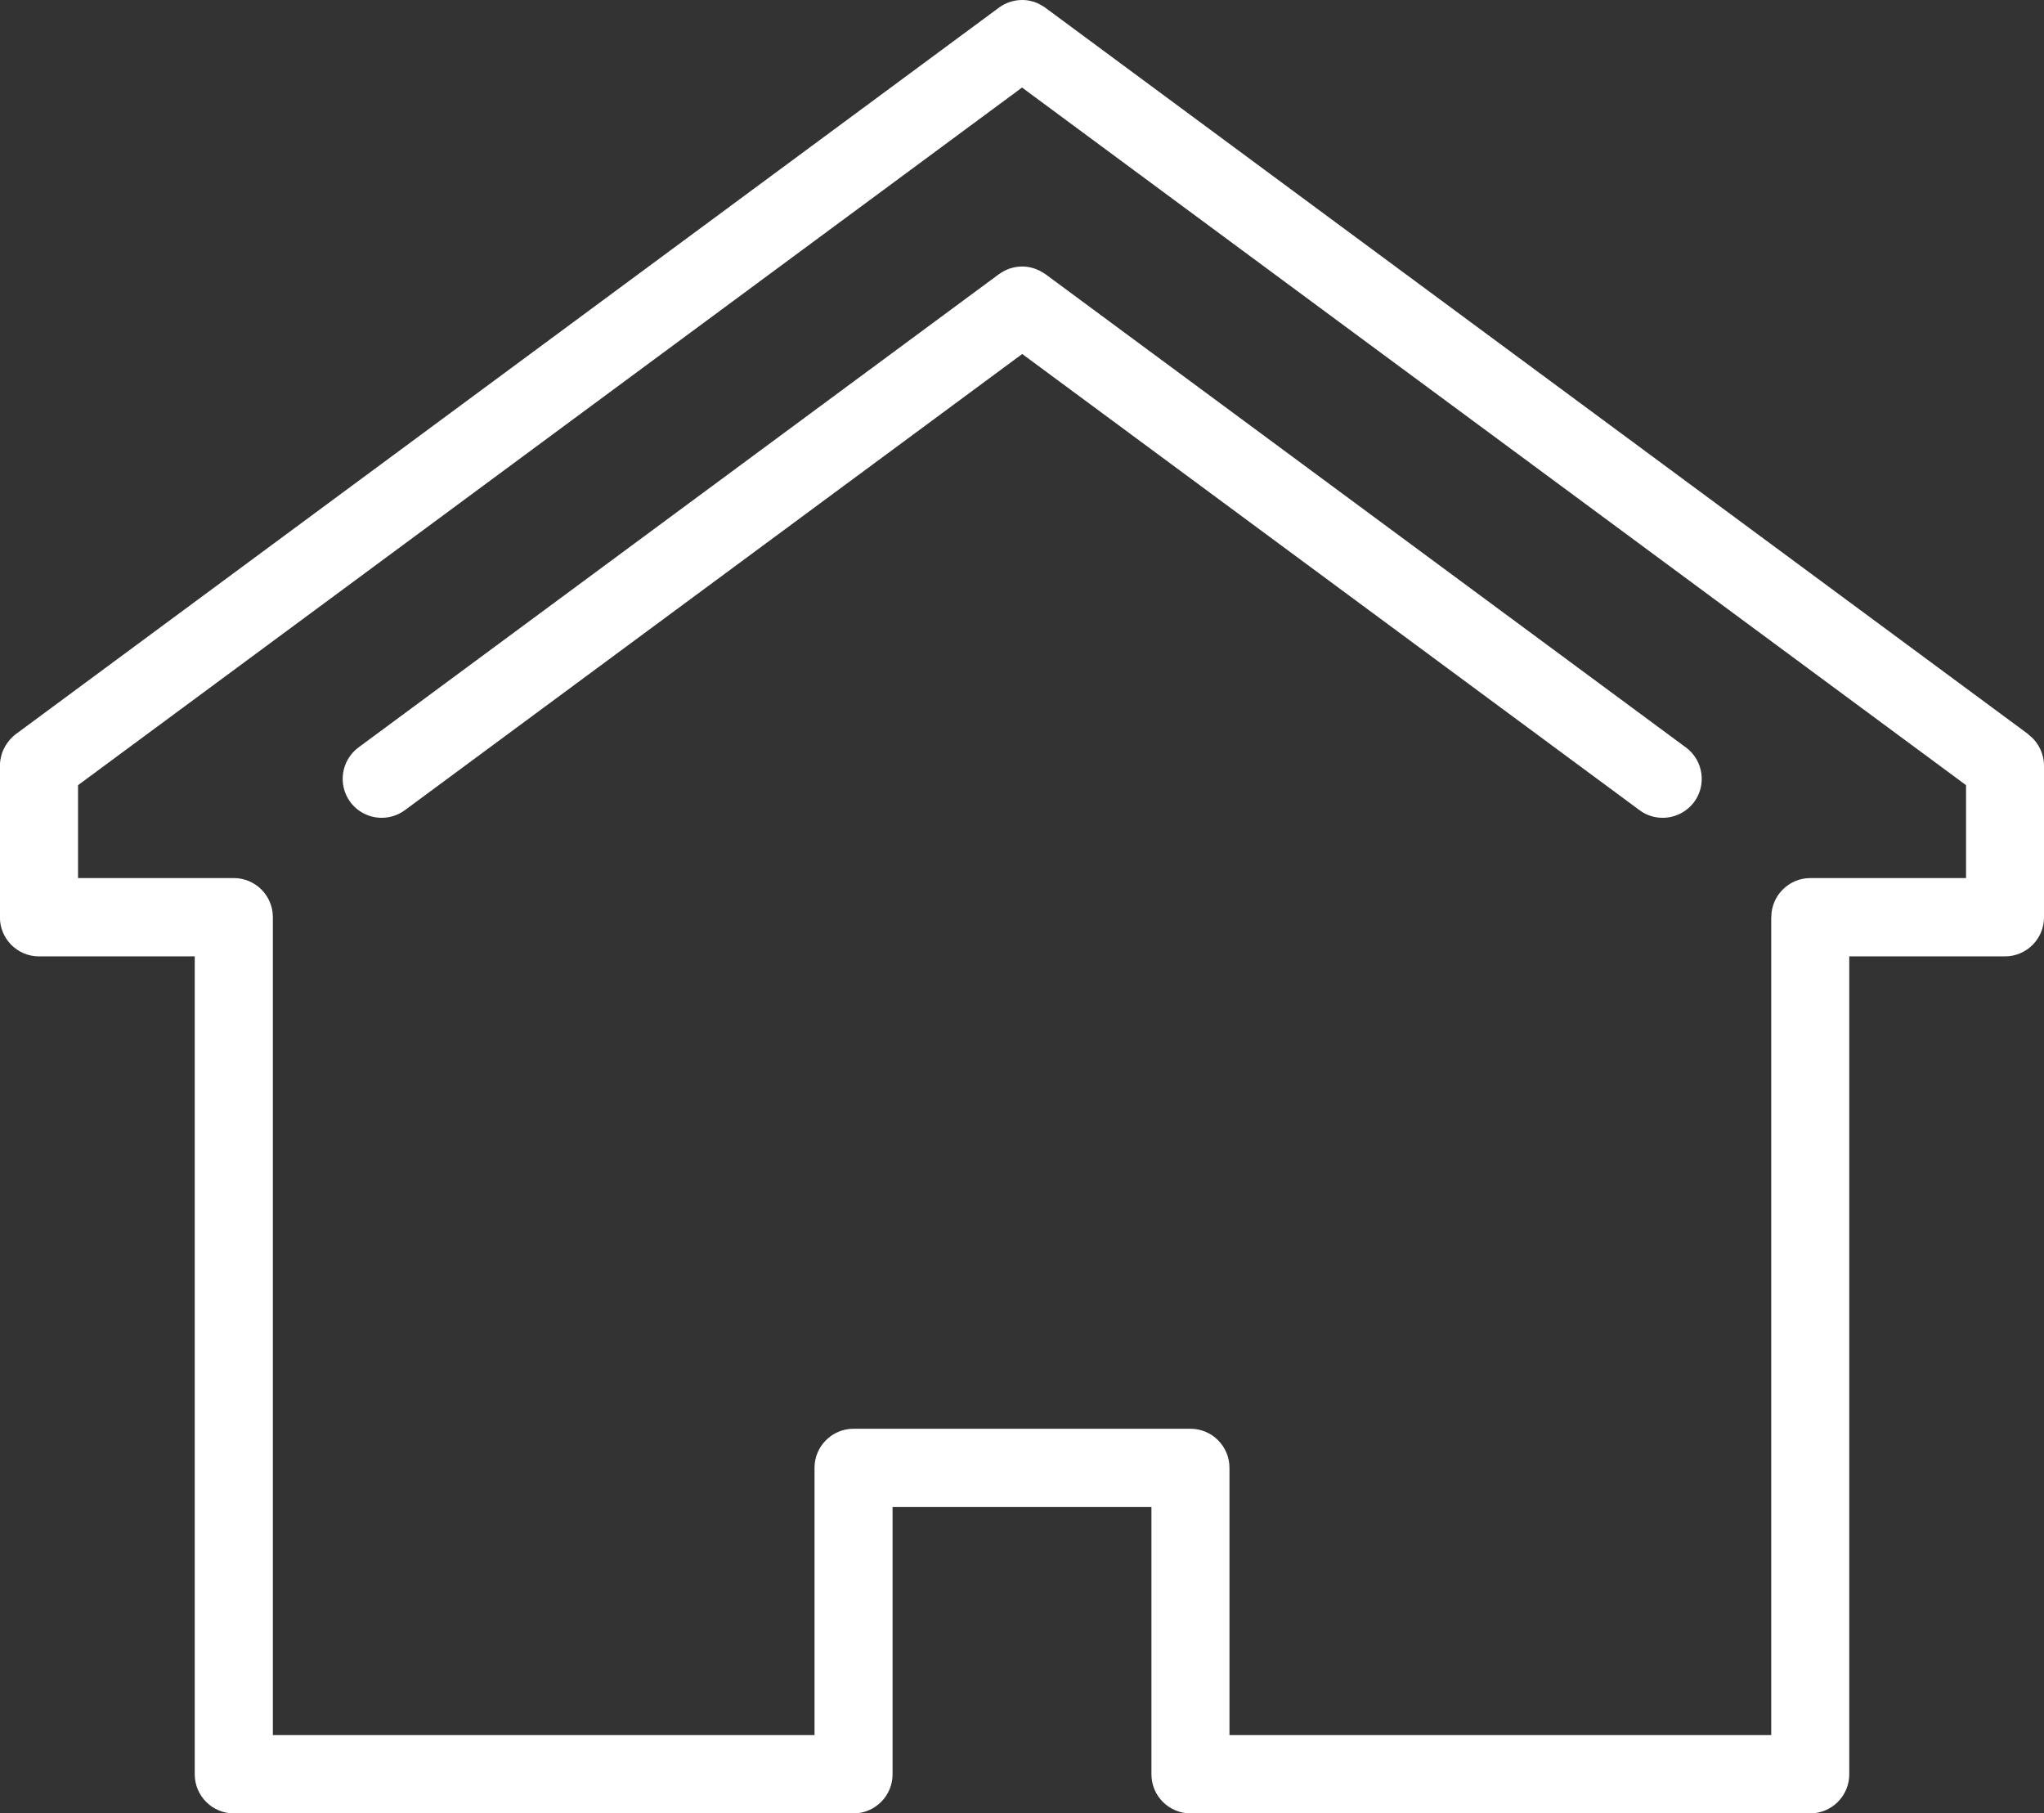
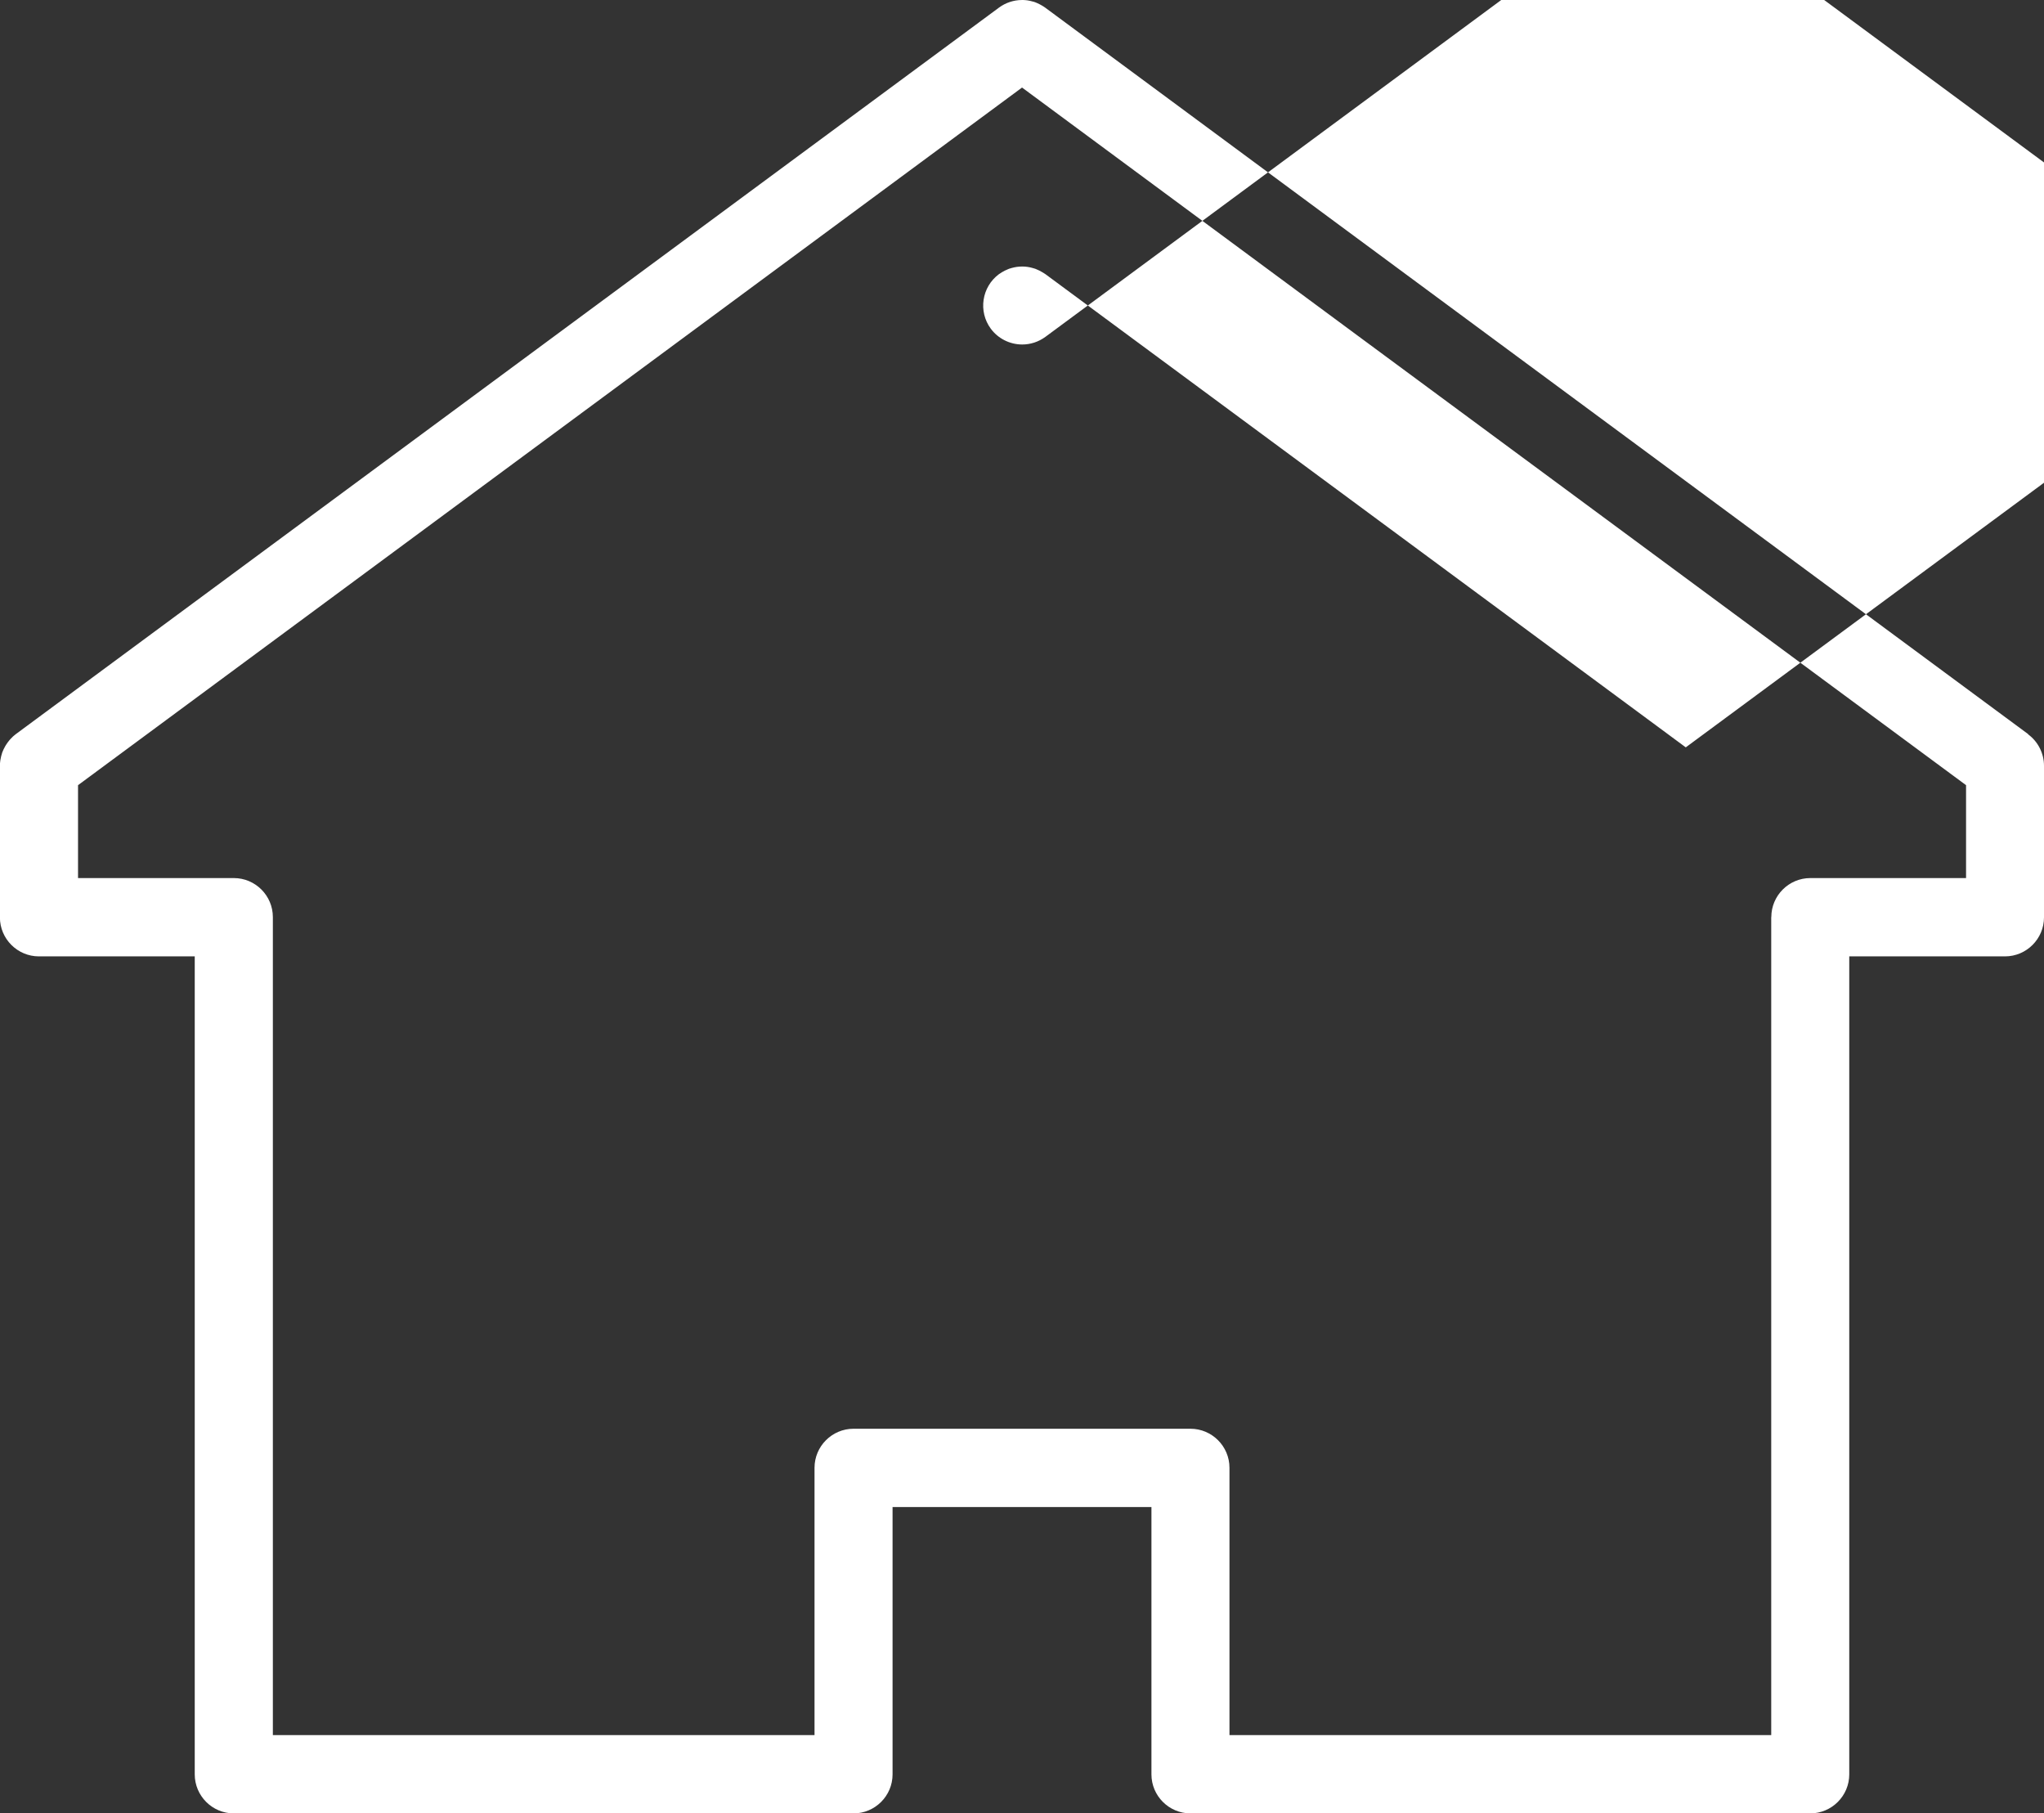
<svg xmlns="http://www.w3.org/2000/svg" id="Layer_1" viewBox="0 0 236.79 210">
  <rect x="0" y="0" width="236.79" height="210" fill="#333333" stroke="none" />
  <defs>
    <style>.cls-1{fill:#fff;}</style>
  </defs>
-   <path id="house" class="cls-1" d="M234.96,85.03l-46.33-34.23-33.42-24.69L121.09.89c-.05-.04-.11-.07-.16-.11-.07-.05-.14-.08-.21-.13-.18-.11-.37-.2-.56-.29-.08-.03-.16-.07-.24-.1-.1-.04-.21-.07-.31-.09-.1-.03-.21-.05-.31-.08-.09-.02-.19-.04-.28-.05-.17-.02-.34-.04-.51-.04-.04,0-.07,0-.1,0h0c-.99,0-1.92.32-2.68.88,0,0,0,0,0,0L1.83,85.03c-.22.16-.42.35-.6.55-.04.04-.07.08-.11.12-.16.19-.31.39-.44.6-.03.05-.06.11-.1.17-.12.22-.23.44-.32.68,0,.02-.01.05-.02.07-.08.24-.14.48-.18.73,0,.03-.01.07-.02.1-.03.21-.05.42-.05.64v17.56c0,2.49,2.03,4.52,4.52,4.52h18.05v94.74c0,2.49,2.03,4.52,4.52,4.52h71.8c2.49,0,4.52-2.03,4.52-4.52v-30.96h29.99v30.96c0,2.49,2.03,4.52,4.52,4.52h71.8c2.49,0,4.52-2.03,4.52-4.52v-94.74h18.04c2.49,0,4.52-2.03,4.52-4.52v-17.56c0-1.43-.69-2.79-1.83-3.63ZM205.19,106.22v94.74h-62.76v-30.96c0-2.49-2.03-4.52-4.52-4.52h-39.03c-2.49,0-4.52,2.03-4.52,4.52v30.96H31.61v-94.74c0-2.49-2.03-4.52-4.52-4.52H9.04v-10.76L118.4,10.14l38.63,28.55,24.4,18.02,46.33,34.23v10.76h-18.04c-2.49,0-4.52,2.03-4.52,4.52ZM195.29,86.56L121.09,31.74c-.05-.04-.11-.06-.16-.1-.06-.04-.12-.08-.18-.11-.22-.14-.46-.25-.7-.35-.04-.02-.08-.04-.12-.05-.11-.04-.23-.07-.34-.1-.09-.03-.19-.05-.28-.07-.1-.02-.19-.04-.29-.05-.18-.03-.37-.04-.56-.04-.02,0-.03,0-.05,0,0,0,0,0,0,0s0,0,0,0h0s-.03,0-.05,0c-.19,0-.37.02-.55.04-.1.01-.19.03-.29.05-.1.02-.19.04-.29.07-.11.03-.23.06-.34.1-.05.02-.09.04-.14.06-.23.09-.46.21-.68.34-.06.04-.12.07-.18.12-.05.03-.11.06-.16.1l-74.2,54.82c-2,1.48-2.43,4.32-.95,6.32.85,1.15,2.21,1.83,3.64,1.83.97,0,1.9-.31,2.68-.88l71.52-52.84,71.52,52.84c.78.58,1.71.88,2.68.88,1.43,0,2.79-.69,3.64-1.83,1.48-2,1.05-4.84-.95-6.32ZM116.63,31.77s.01,0,.02,0c-.04.02-.07.04-.11.06.03-.02.05-.04.08-.05,0,0,0,0,0,0ZM120.18,31.77s.05.04.08.05c-.04-.02-.07-.04-.1-.06,0,0,.01,0,.02,0,0,0,0,0,0,0ZM118.47,31.37s-.05,0-.07,0c-.02,0-.05,0-.07,0,.02,0,.05,0,.07,0,.02,0,.05,0,.07,0Z" />
+   <path id="house" class="cls-1" d="M234.96,85.03l-46.33-34.23-33.42-24.69L121.09.89c-.05-.04-.11-.07-.16-.11-.07-.05-.14-.08-.21-.13-.18-.11-.37-.2-.56-.29-.08-.03-.16-.07-.24-.1-.1-.04-.21-.07-.31-.09-.1-.03-.21-.05-.31-.08-.09-.02-.19-.04-.28-.05-.17-.02-.34-.04-.51-.04-.04,0-.07,0-.1,0h0c-.99,0-1.92.32-2.68.88,0,0,0,0,0,0L1.83,85.03c-.22.16-.42.35-.6.55-.04.04-.07.08-.11.12-.16.19-.31.39-.44.6-.03.05-.06.11-.1.17-.12.22-.23.44-.32.68,0,.02-.01.05-.02.07-.08.24-.14.48-.18.73,0,.03-.01.07-.02.1-.03.21-.05.42-.05.64v17.56c0,2.49,2.03,4.52,4.52,4.52h18.05v94.74c0,2.49,2.03,4.52,4.52,4.52h71.8c2.49,0,4.52-2.03,4.52-4.52v-30.96h29.99v30.96c0,2.49,2.03,4.52,4.52,4.52h71.8c2.49,0,4.52-2.03,4.52-4.52v-94.74h18.04c2.49,0,4.52-2.03,4.52-4.52v-17.56c0-1.43-.69-2.79-1.83-3.63ZM205.19,106.22v94.74h-62.76v-30.96c0-2.49-2.03-4.52-4.52-4.52h-39.03c-2.49,0-4.52,2.03-4.52,4.52v30.96H31.61v-94.74c0-2.49-2.03-4.52-4.52-4.52H9.04v-10.76L118.4,10.14l38.63,28.55,24.4,18.02,46.33,34.23v10.76h-18.04c-2.49,0-4.52,2.03-4.52,4.52ZM195.29,86.56L121.09,31.74c-.05-.04-.11-.06-.16-.1-.06-.04-.12-.08-.18-.11-.22-.14-.46-.25-.7-.35-.04-.02-.08-.04-.12-.05-.11-.04-.23-.07-.34-.1-.09-.03-.19-.05-.28-.07-.1-.02-.19-.04-.29-.05-.18-.03-.37-.04-.56-.04-.02,0-.03,0-.05,0,0,0,0,0,0,0s0,0,0,0h0s-.03,0-.05,0c-.19,0-.37.02-.55.04-.1.01-.19.03-.29.05-.1.02-.19.04-.29.07-.11.03-.23.06-.34.1-.05.02-.09.04-.14.06-.23.09-.46.21-.68.34-.06.04-.12.07-.18.12-.05.03-.11.06-.16.1c-2,1.48-2.43,4.32-.95,6.32.85,1.15,2.21,1.83,3.64,1.83.97,0,1.9-.31,2.68-.88l71.52-52.84,71.52,52.84c.78.58,1.71.88,2.68.88,1.43,0,2.79-.69,3.64-1.83,1.48-2,1.05-4.84-.95-6.32ZM116.63,31.77s.01,0,.02,0c-.04.02-.07.04-.11.06.03-.02.05-.04.08-.05,0,0,0,0,0,0ZM120.18,31.77s.05.04.08.05c-.04-.02-.07-.04-.1-.06,0,0,.01,0,.02,0,0,0,0,0,0,0ZM118.47,31.37s-.05,0-.07,0c-.02,0-.05,0-.07,0,.02,0,.05,0,.07,0,.02,0,.05,0,.07,0Z" />
</svg>